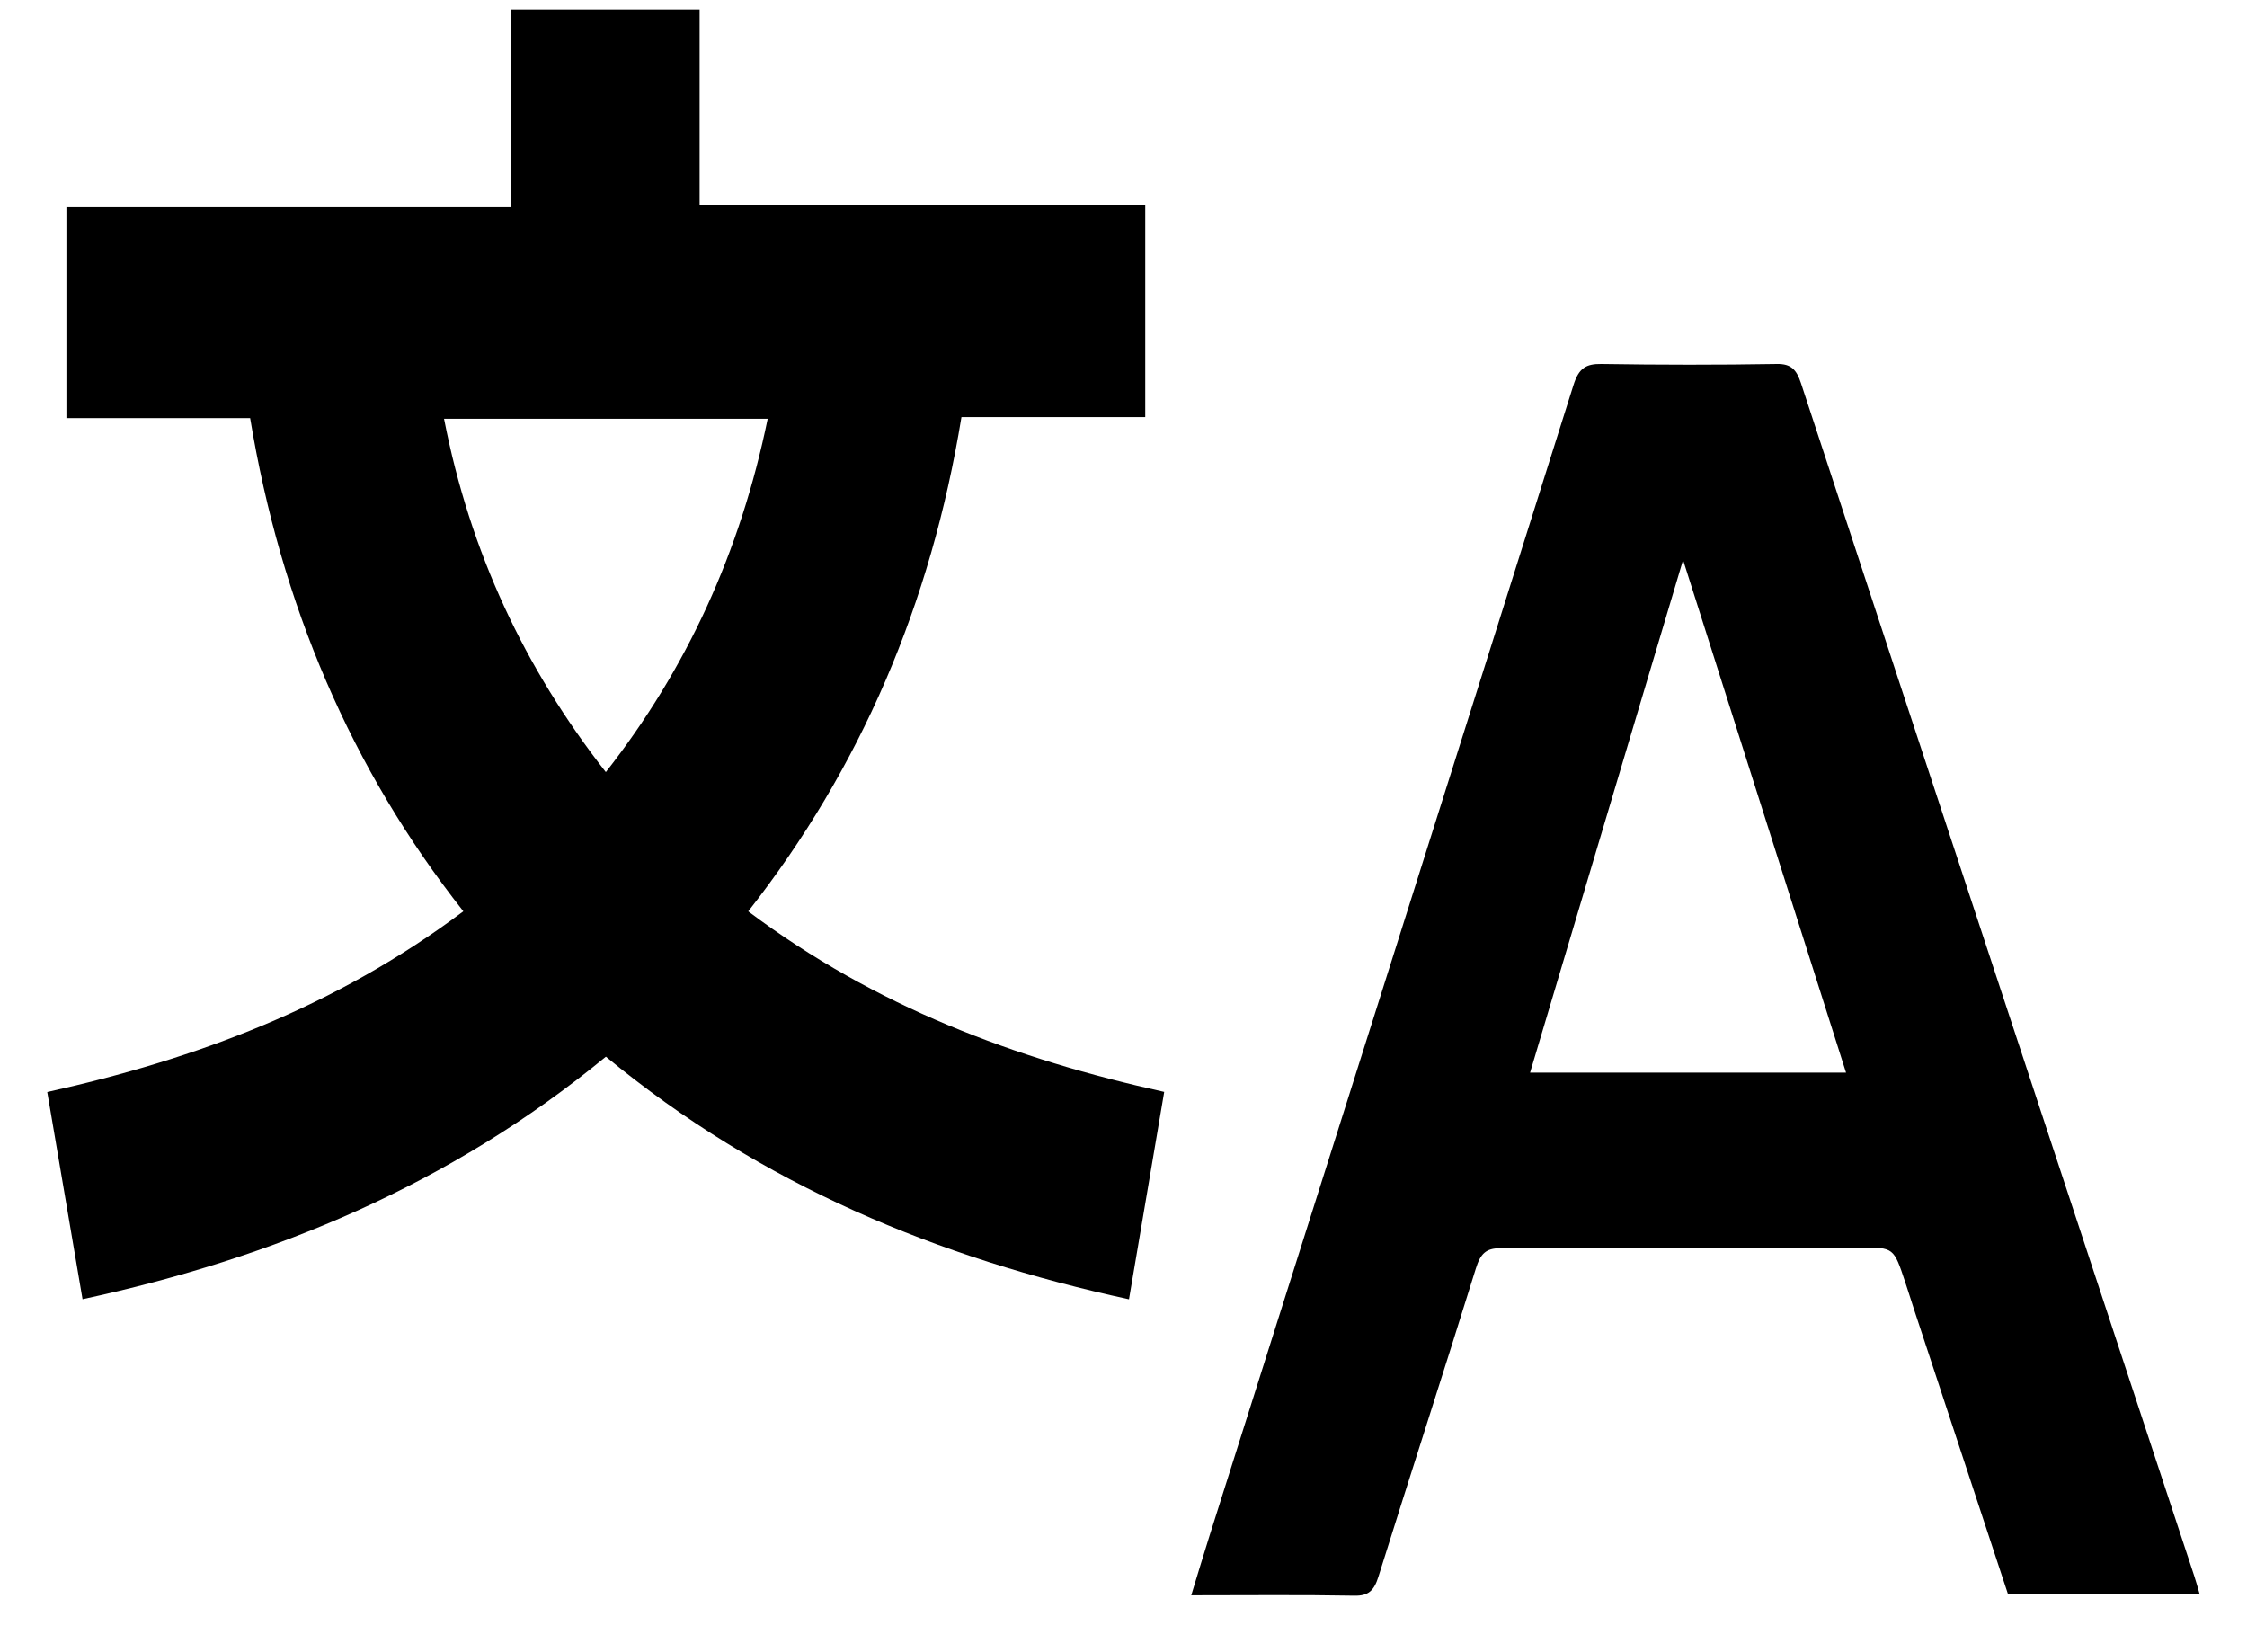
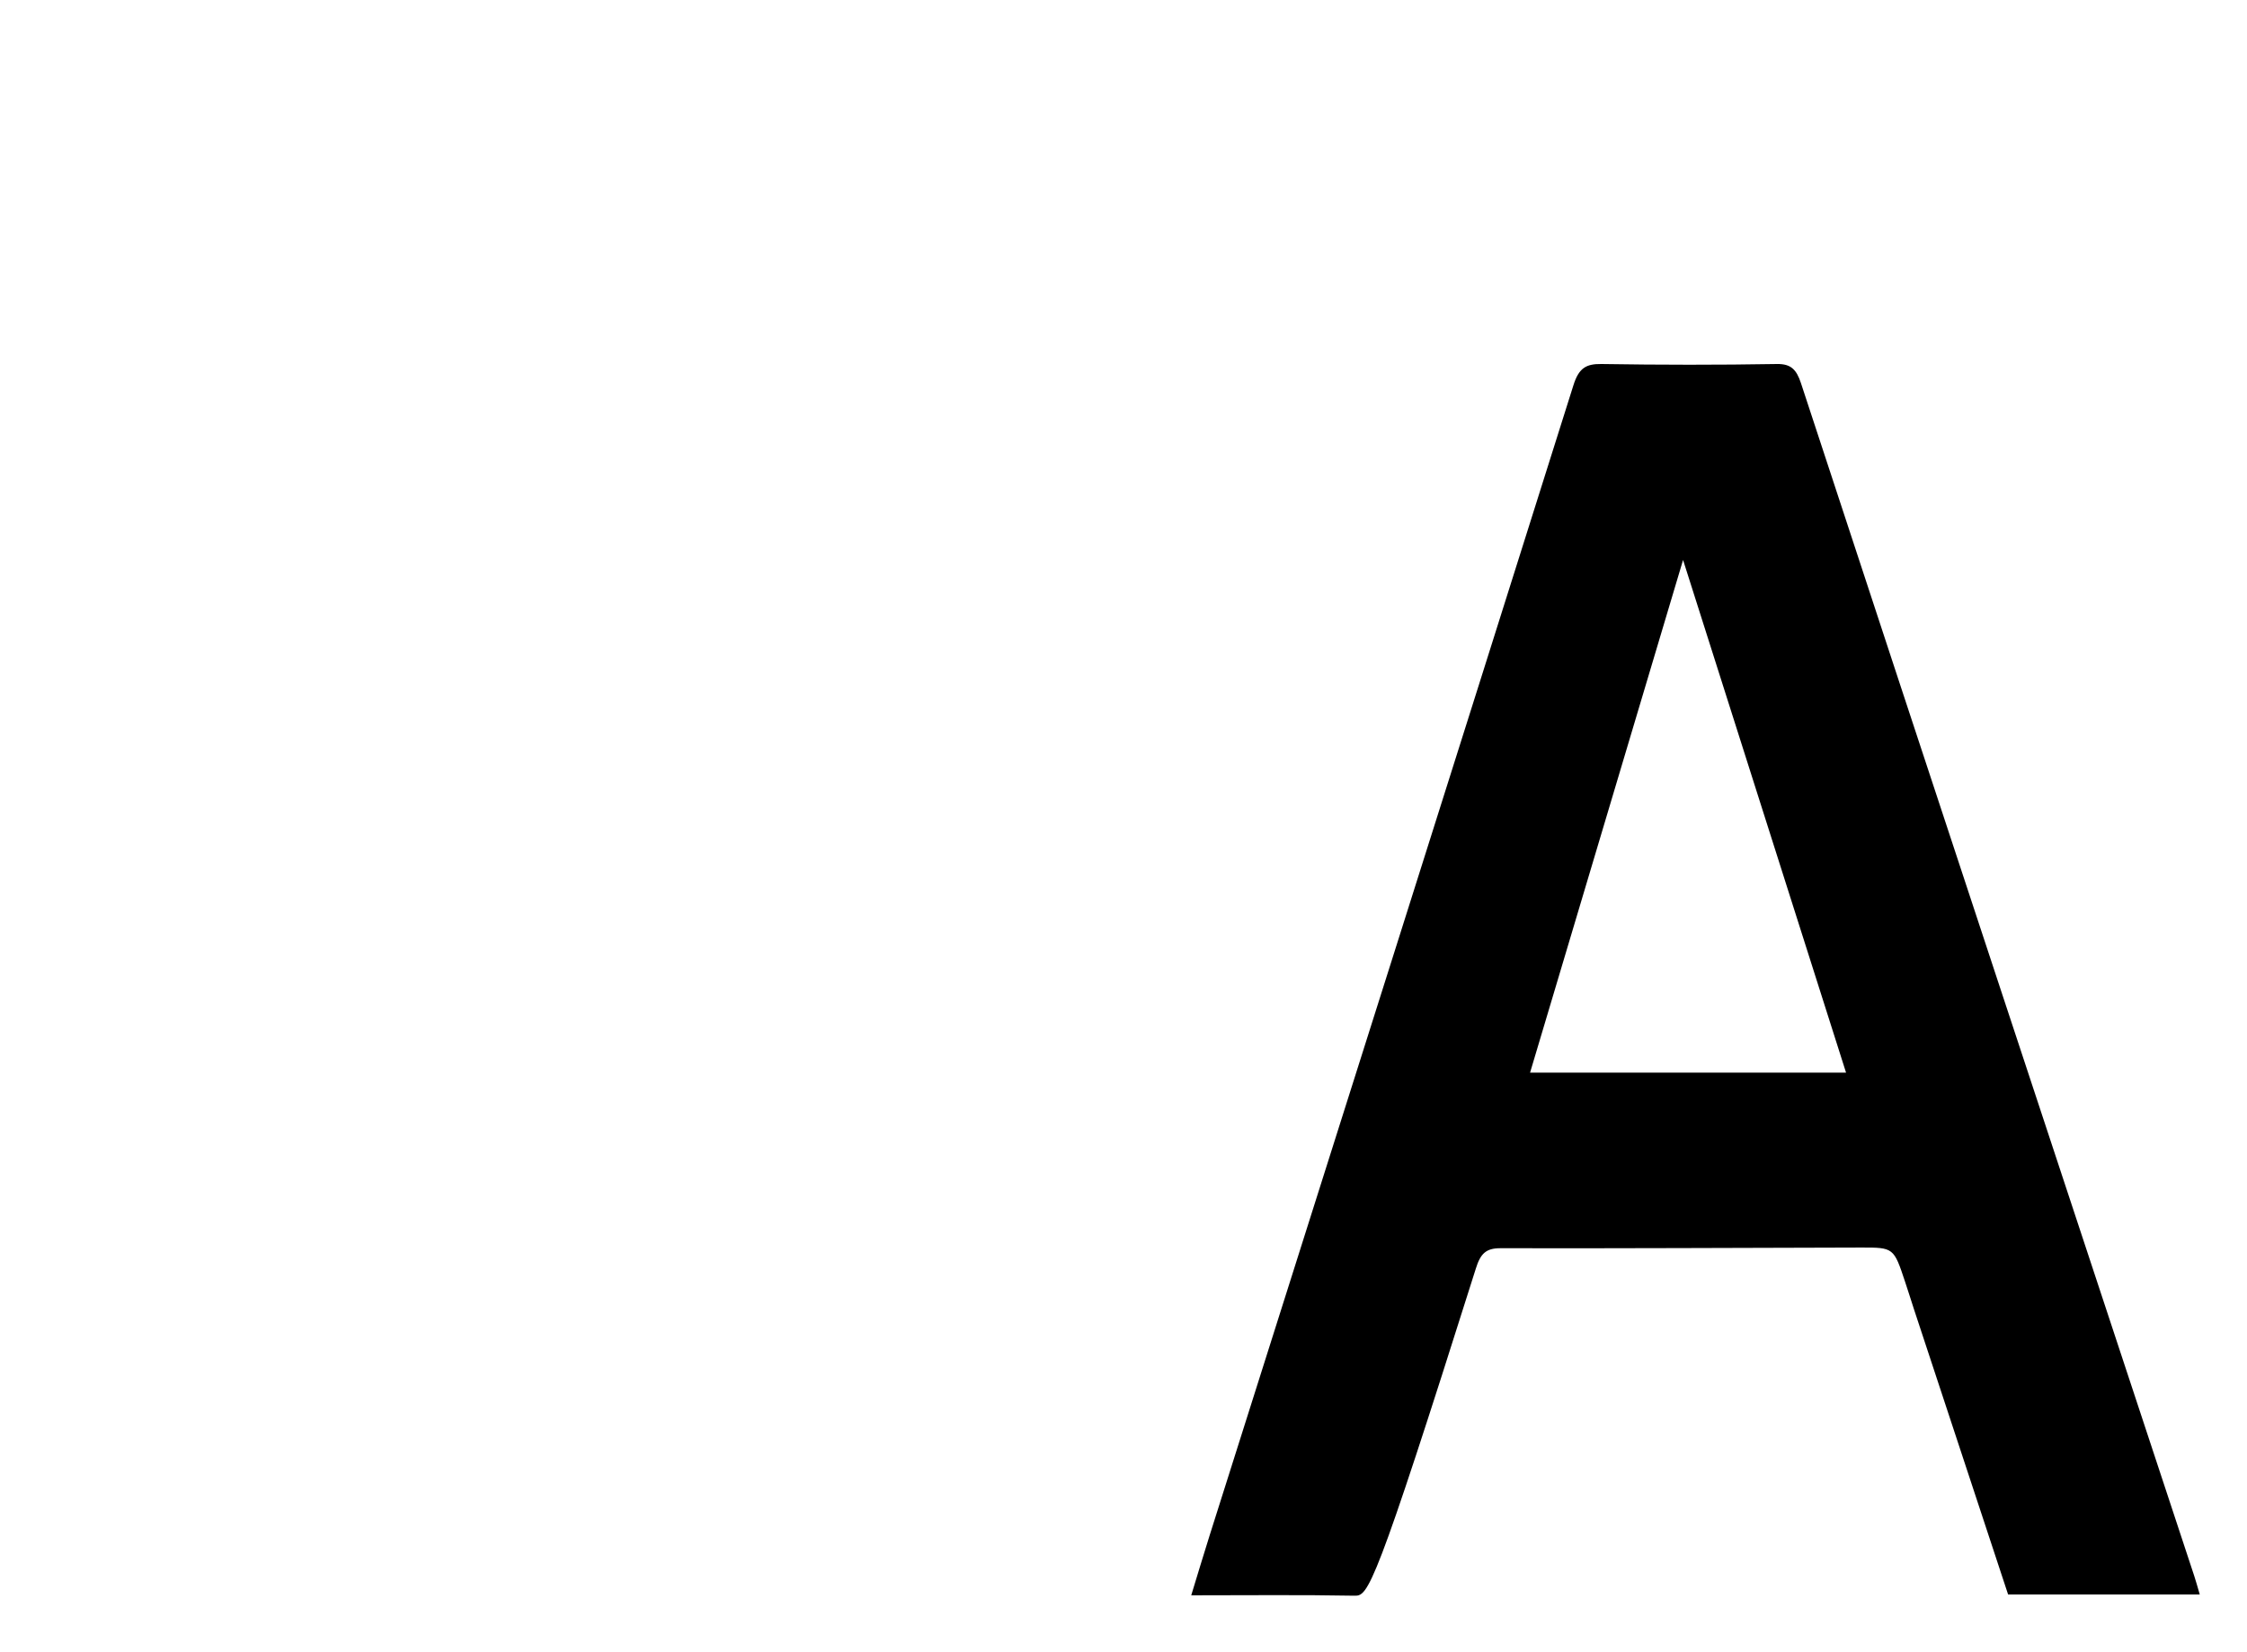
<svg xmlns="http://www.w3.org/2000/svg" width="34" height="25" viewBox="0 0 34 25" fill="none">
-   <path d="M33.285 24.126H30.385C29.909 22.685 29.435 21.248 28.961 19.811C28.916 19.673 28.873 19.534 28.827 19.397C28.655 18.878 28.654 18.876 28.159 18.877C26.34 18.881 24.521 18.891 22.702 18.887C22.483 18.887 22.401 18.97 22.331 19.196C21.848 20.753 21.344 22.302 20.857 23.858C20.791 24.071 20.703 24.148 20.497 24.145C19.687 24.13 18.878 24.139 18.025 24.139C18.125 23.812 18.213 23.519 18.305 23.227C20.142 17.428 21.98 11.63 23.808 5.829C23.89 5.566 24.003 5.505 24.231 5.508C25.117 5.522 26.003 5.523 26.889 5.508C27.099 5.505 27.182 5.591 27.25 5.795C28.252 8.85 29.26 11.903 30.267 14.956C31.245 17.919 32.223 20.882 33.201 23.844C33.227 23.921 33.248 24 33.285 24.126L33.285 24.126ZM25.467 8.473C24.698 11.05 23.927 13.632 23.152 16.23H27.933C27.106 13.629 26.287 11.052 25.467 8.473Z" fill="black" />
-   <path d="M1.249 19.659C1.068 18.597 0.895 17.579 0.715 16.524C2.957 16.027 5.079 15.239 7.011 13.789C5.312 11.635 4.251 9.146 3.785 6.327H1.005V3.127H7.727V0.145H10.586V3.101H17.329V6.311H14.548C14.085 9.146 13.02 11.624 11.322 13.79C13.244 15.233 15.361 16.025 17.616 16.522C17.438 17.573 17.263 18.6 17.083 19.66C14.203 19.036 11.534 17.941 9.168 15.989C6.807 17.931 4.138 19.036 1.248 19.659H1.249ZM9.167 11.683C10.395 10.115 11.201 8.353 11.616 6.337H6.719C7.114 8.363 7.939 10.112 9.167 11.683Z" fill="black" />
+   <path d="M33.285 24.126H30.385C29.909 22.685 29.435 21.248 28.961 19.811C28.916 19.673 28.873 19.534 28.827 19.397C28.655 18.878 28.654 18.876 28.159 18.877C26.34 18.881 24.521 18.891 22.702 18.887C22.483 18.887 22.401 18.97 22.331 19.196C20.791 24.071 20.703 24.148 20.497 24.145C19.687 24.13 18.878 24.139 18.025 24.139C18.125 23.812 18.213 23.519 18.305 23.227C20.142 17.428 21.98 11.63 23.808 5.829C23.89 5.566 24.003 5.505 24.231 5.508C25.117 5.522 26.003 5.523 26.889 5.508C27.099 5.505 27.182 5.591 27.25 5.795C28.252 8.85 29.26 11.903 30.267 14.956C31.245 17.919 32.223 20.882 33.201 23.844C33.227 23.921 33.248 24 33.285 24.126L33.285 24.126ZM25.467 8.473C24.698 11.05 23.927 13.632 23.152 16.23H27.933C27.106 13.629 26.287 11.052 25.467 8.473Z" fill="black" />
</svg>